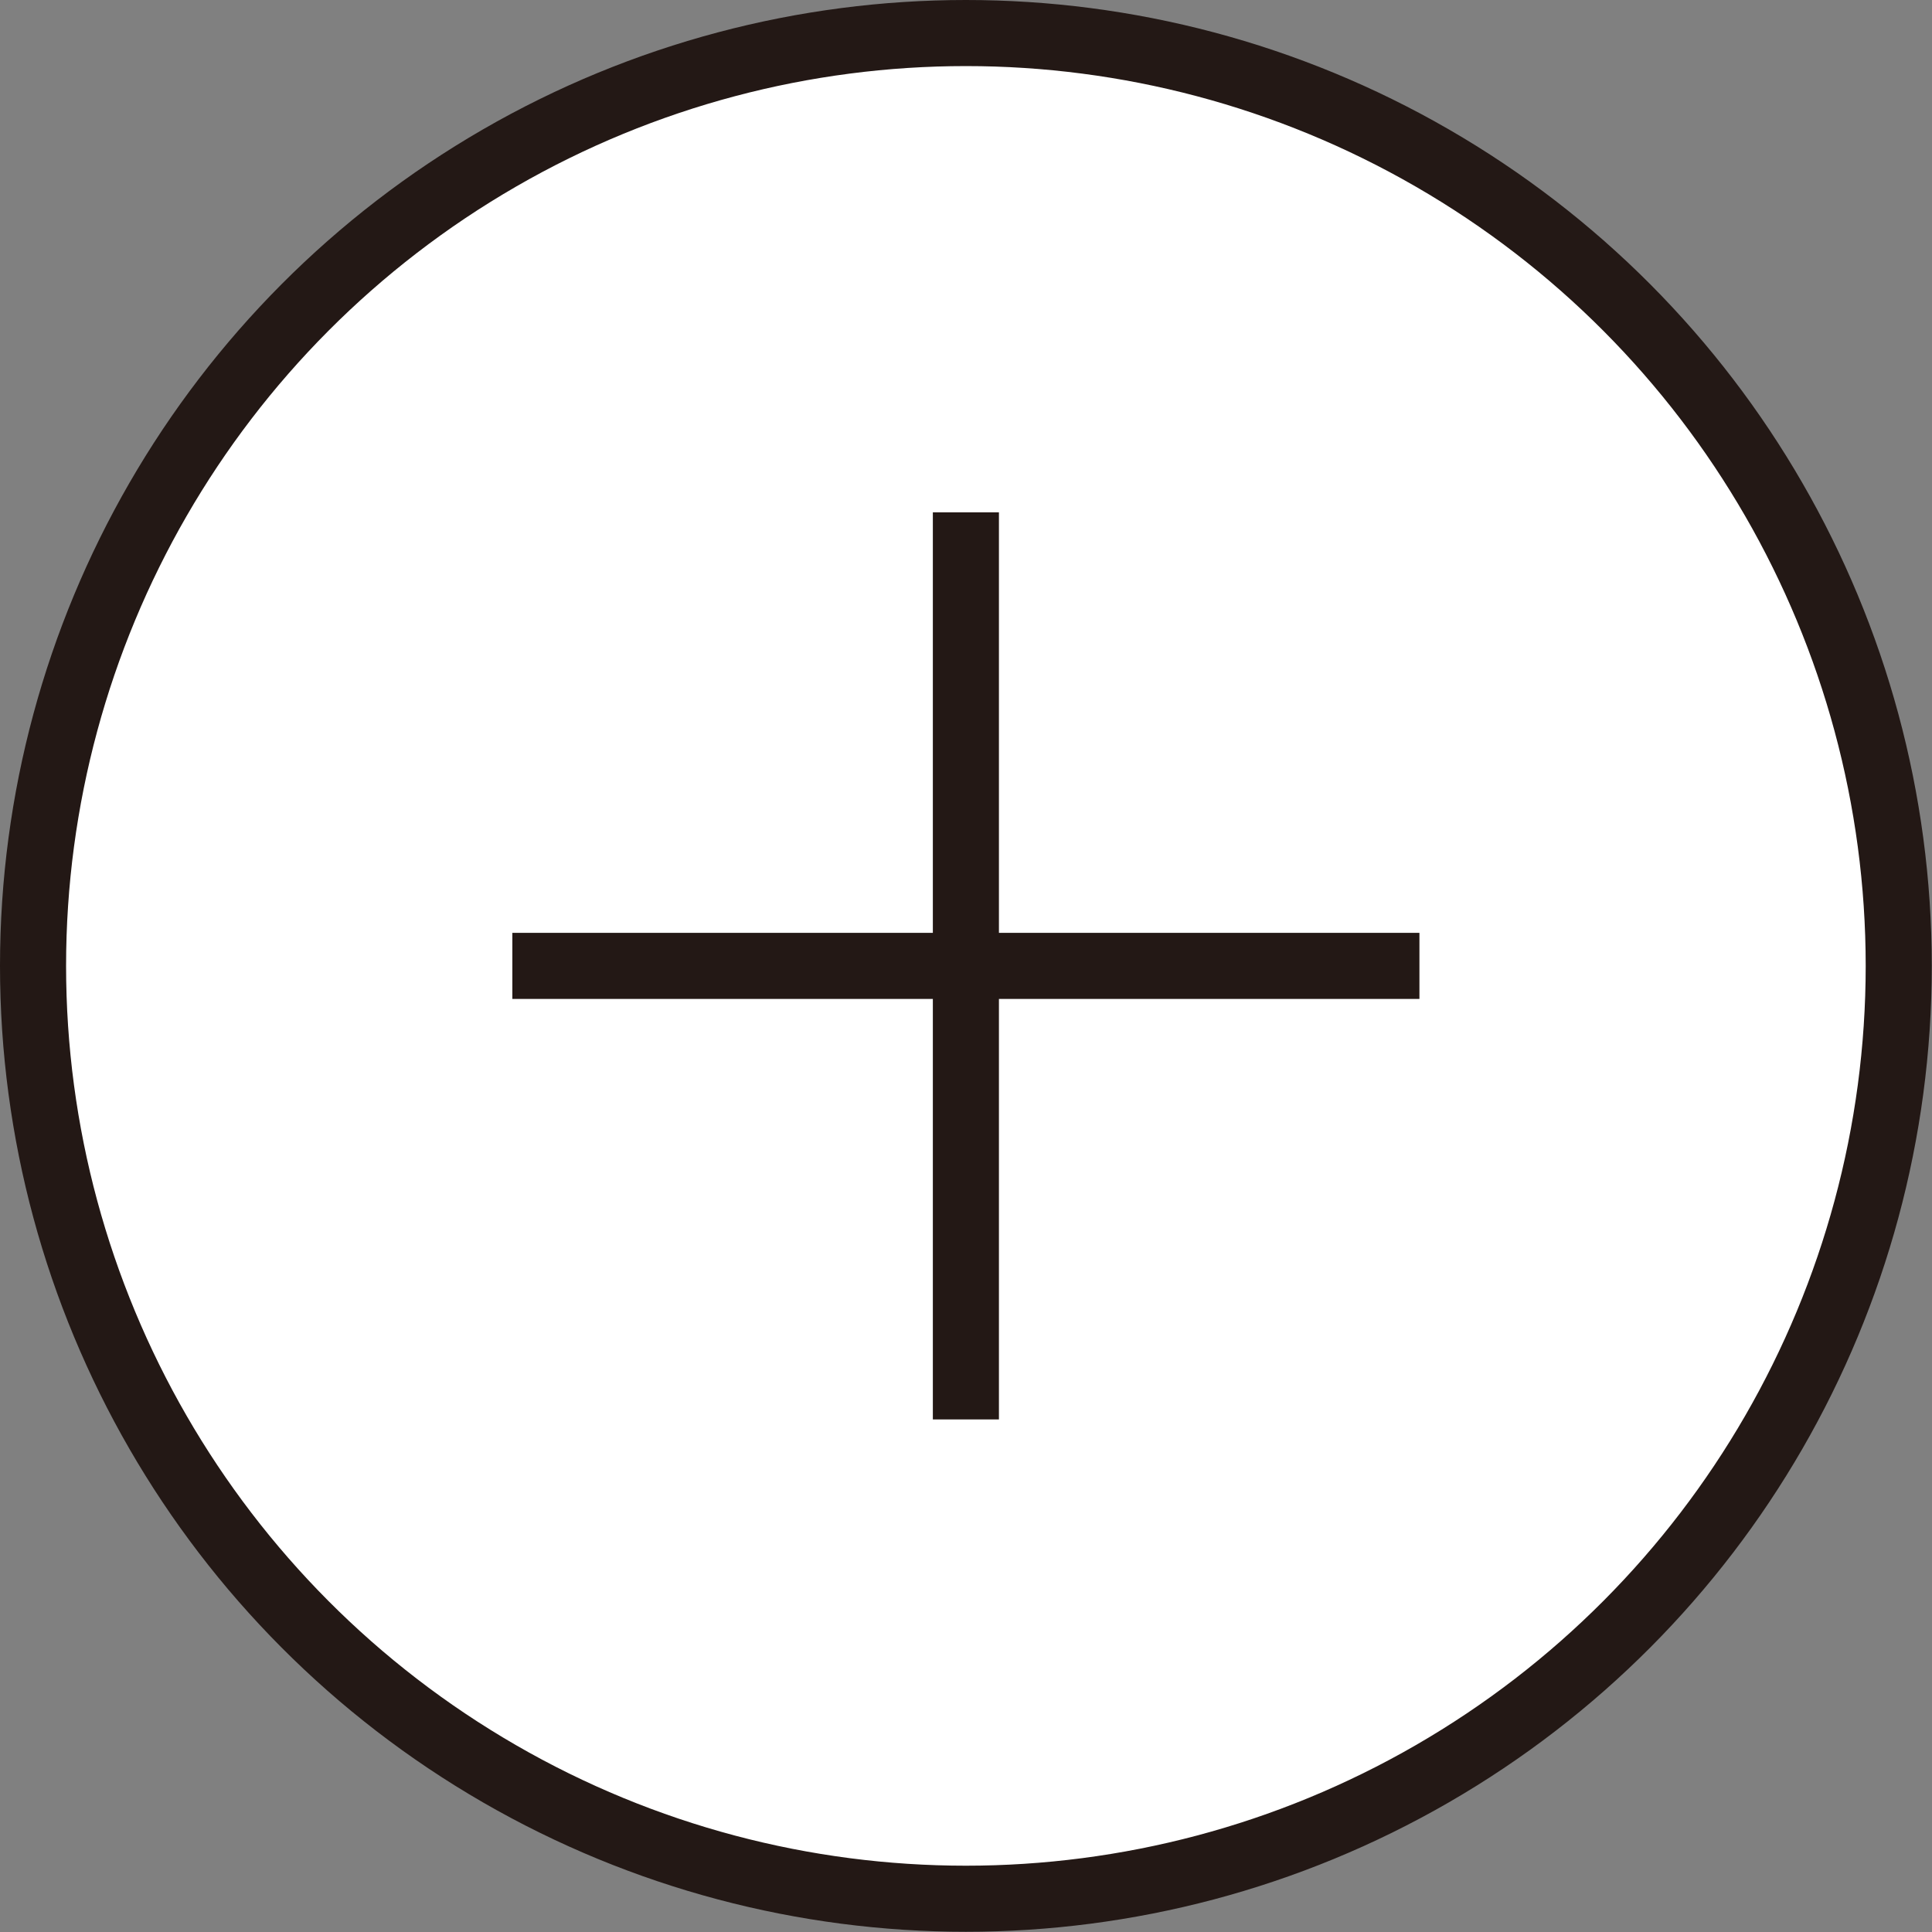
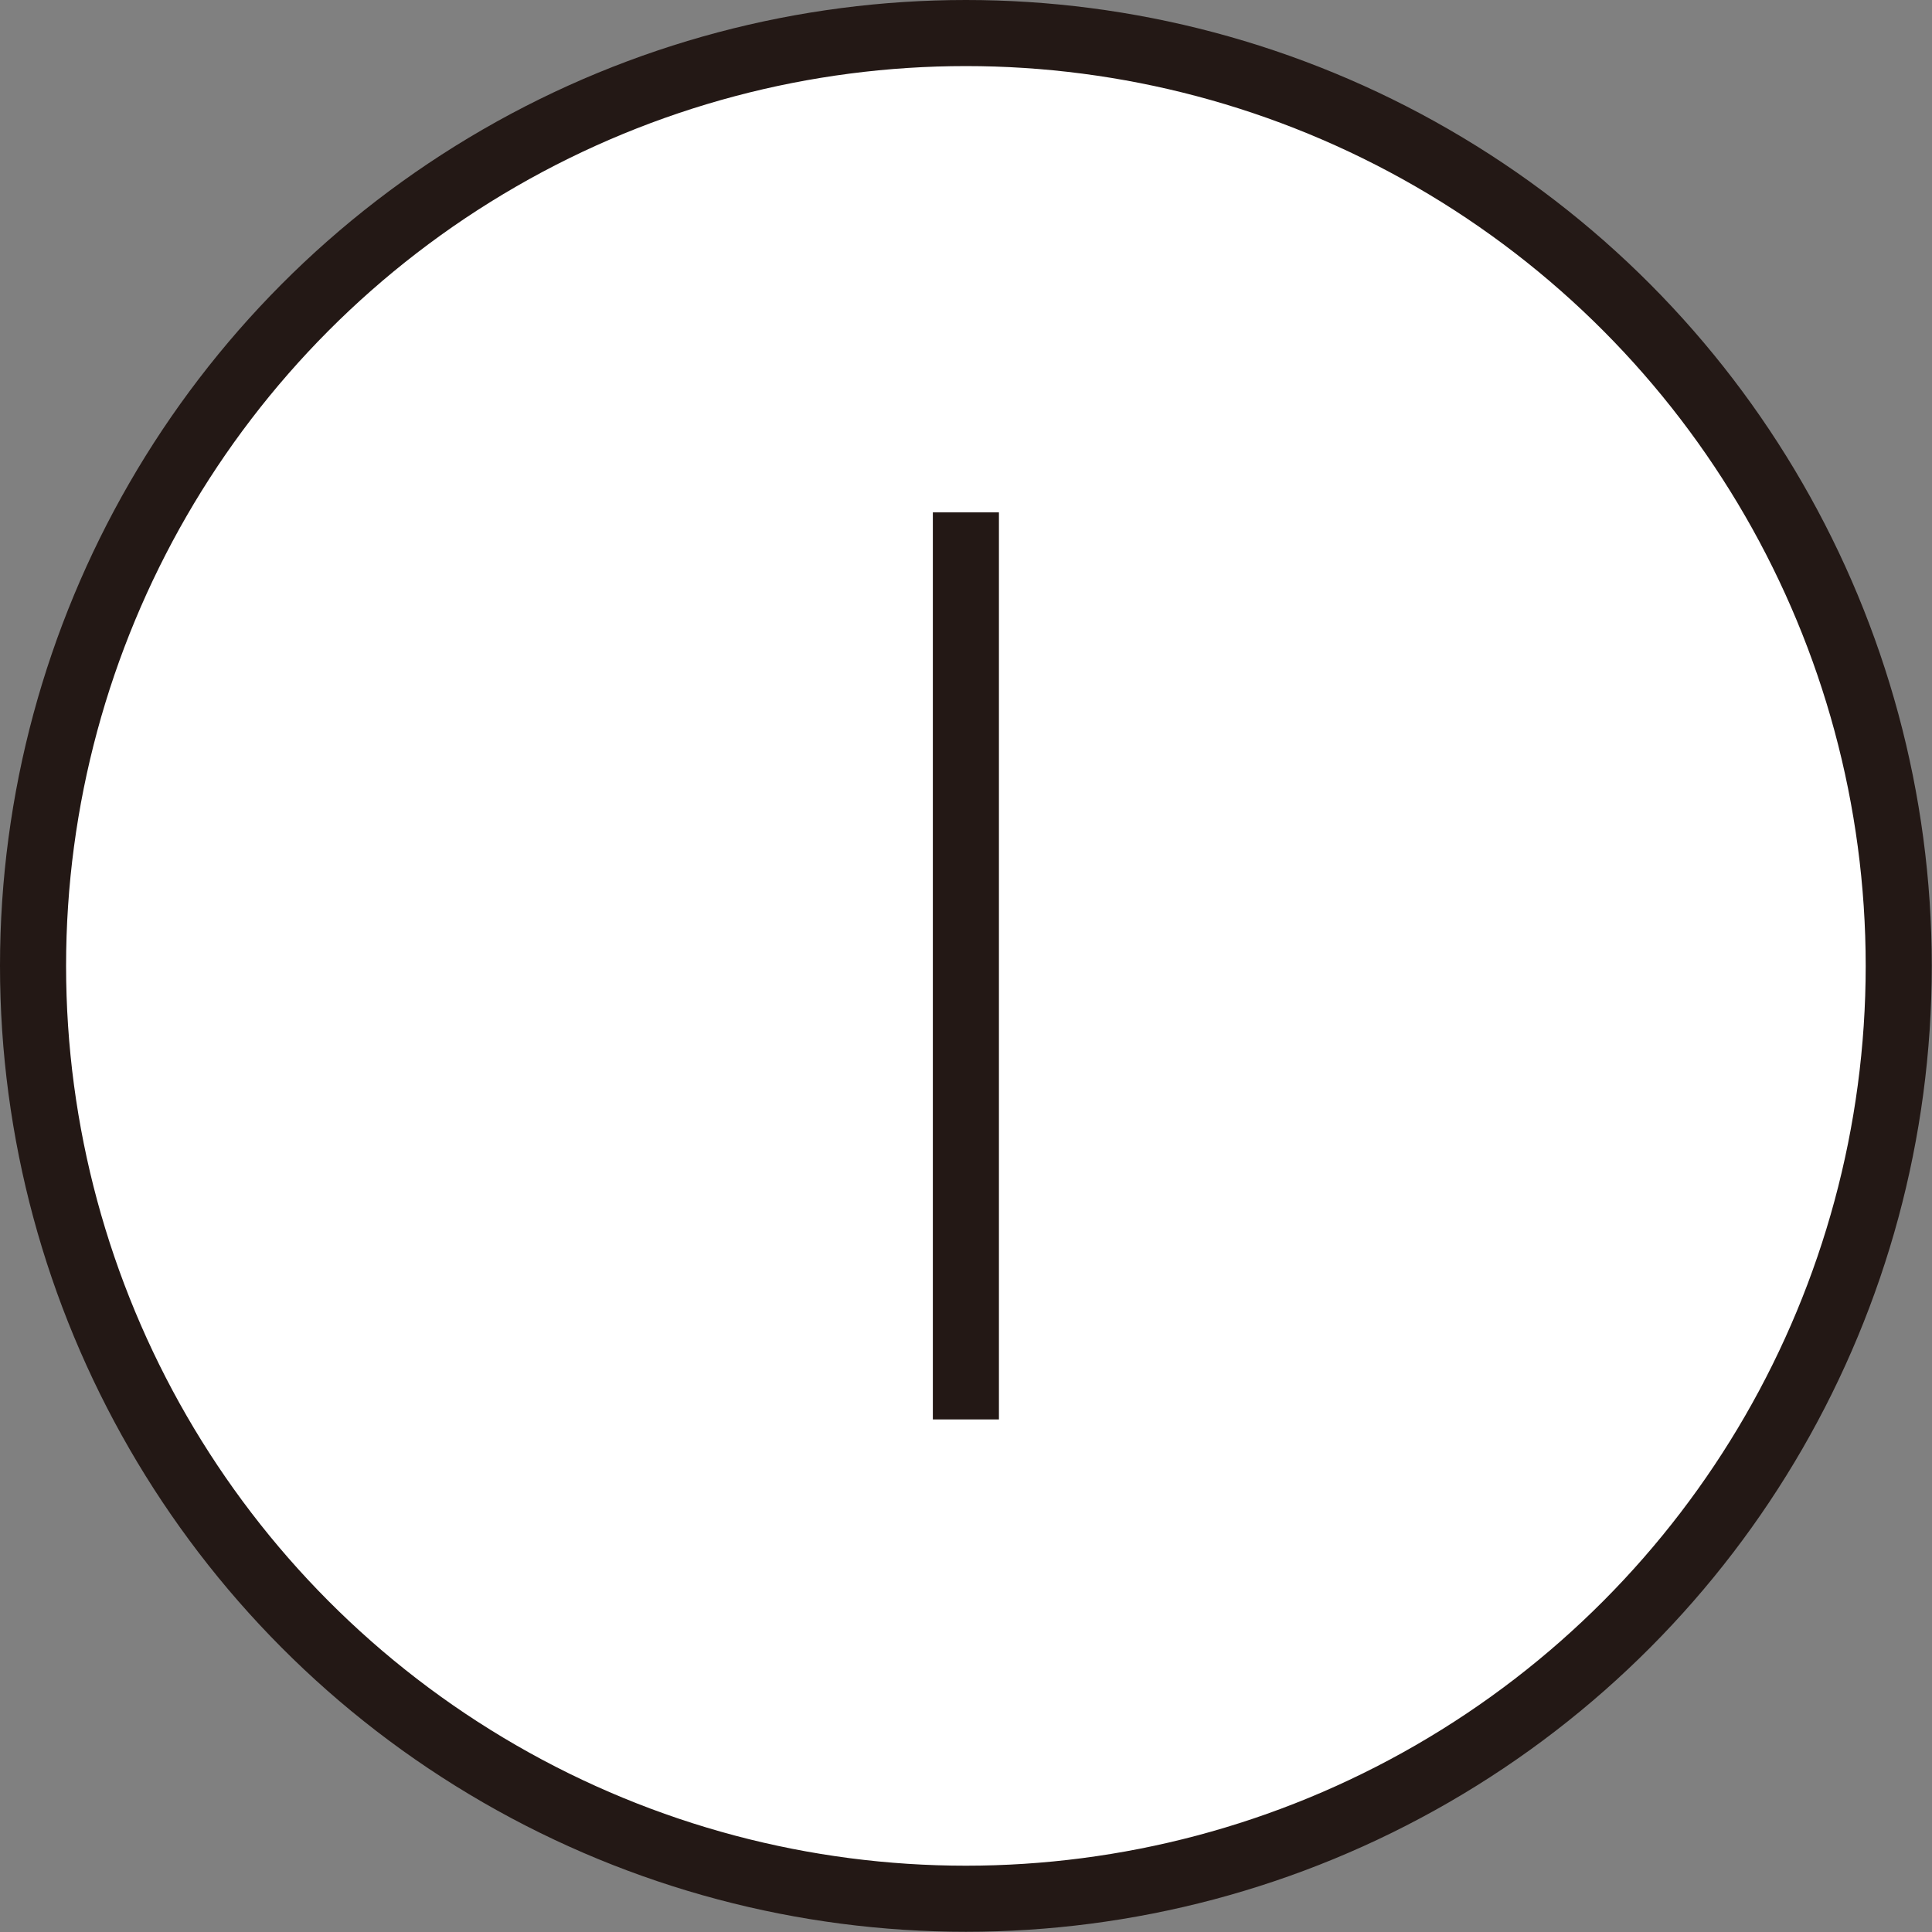
<svg xmlns="http://www.w3.org/2000/svg" id="_圖層_2" viewBox="0 0 87.71 87.71">
  <rect x="0" y="0" width="87.71" height="87.71" fill="#808080" stroke="none" />
  <defs>
    <style>.cls-1{fill:#fff;stroke:#231815;stroke-miterlimit:10;stroke-width:3px;}</style>
  </defs>
  <g id="_圖層_1-2">
    <g>
      <circle class="cls-1" cx="43.85" cy="43.85" r="42.35" />
-       <line class="cls-1" x1="23.26" y1="43.85" x2="64.44" y2="43.85" />
      <line class="cls-1" x1="43.85" y1="23.26" x2="43.85" y2="64.44" />
    </g>
  </g>
</svg>